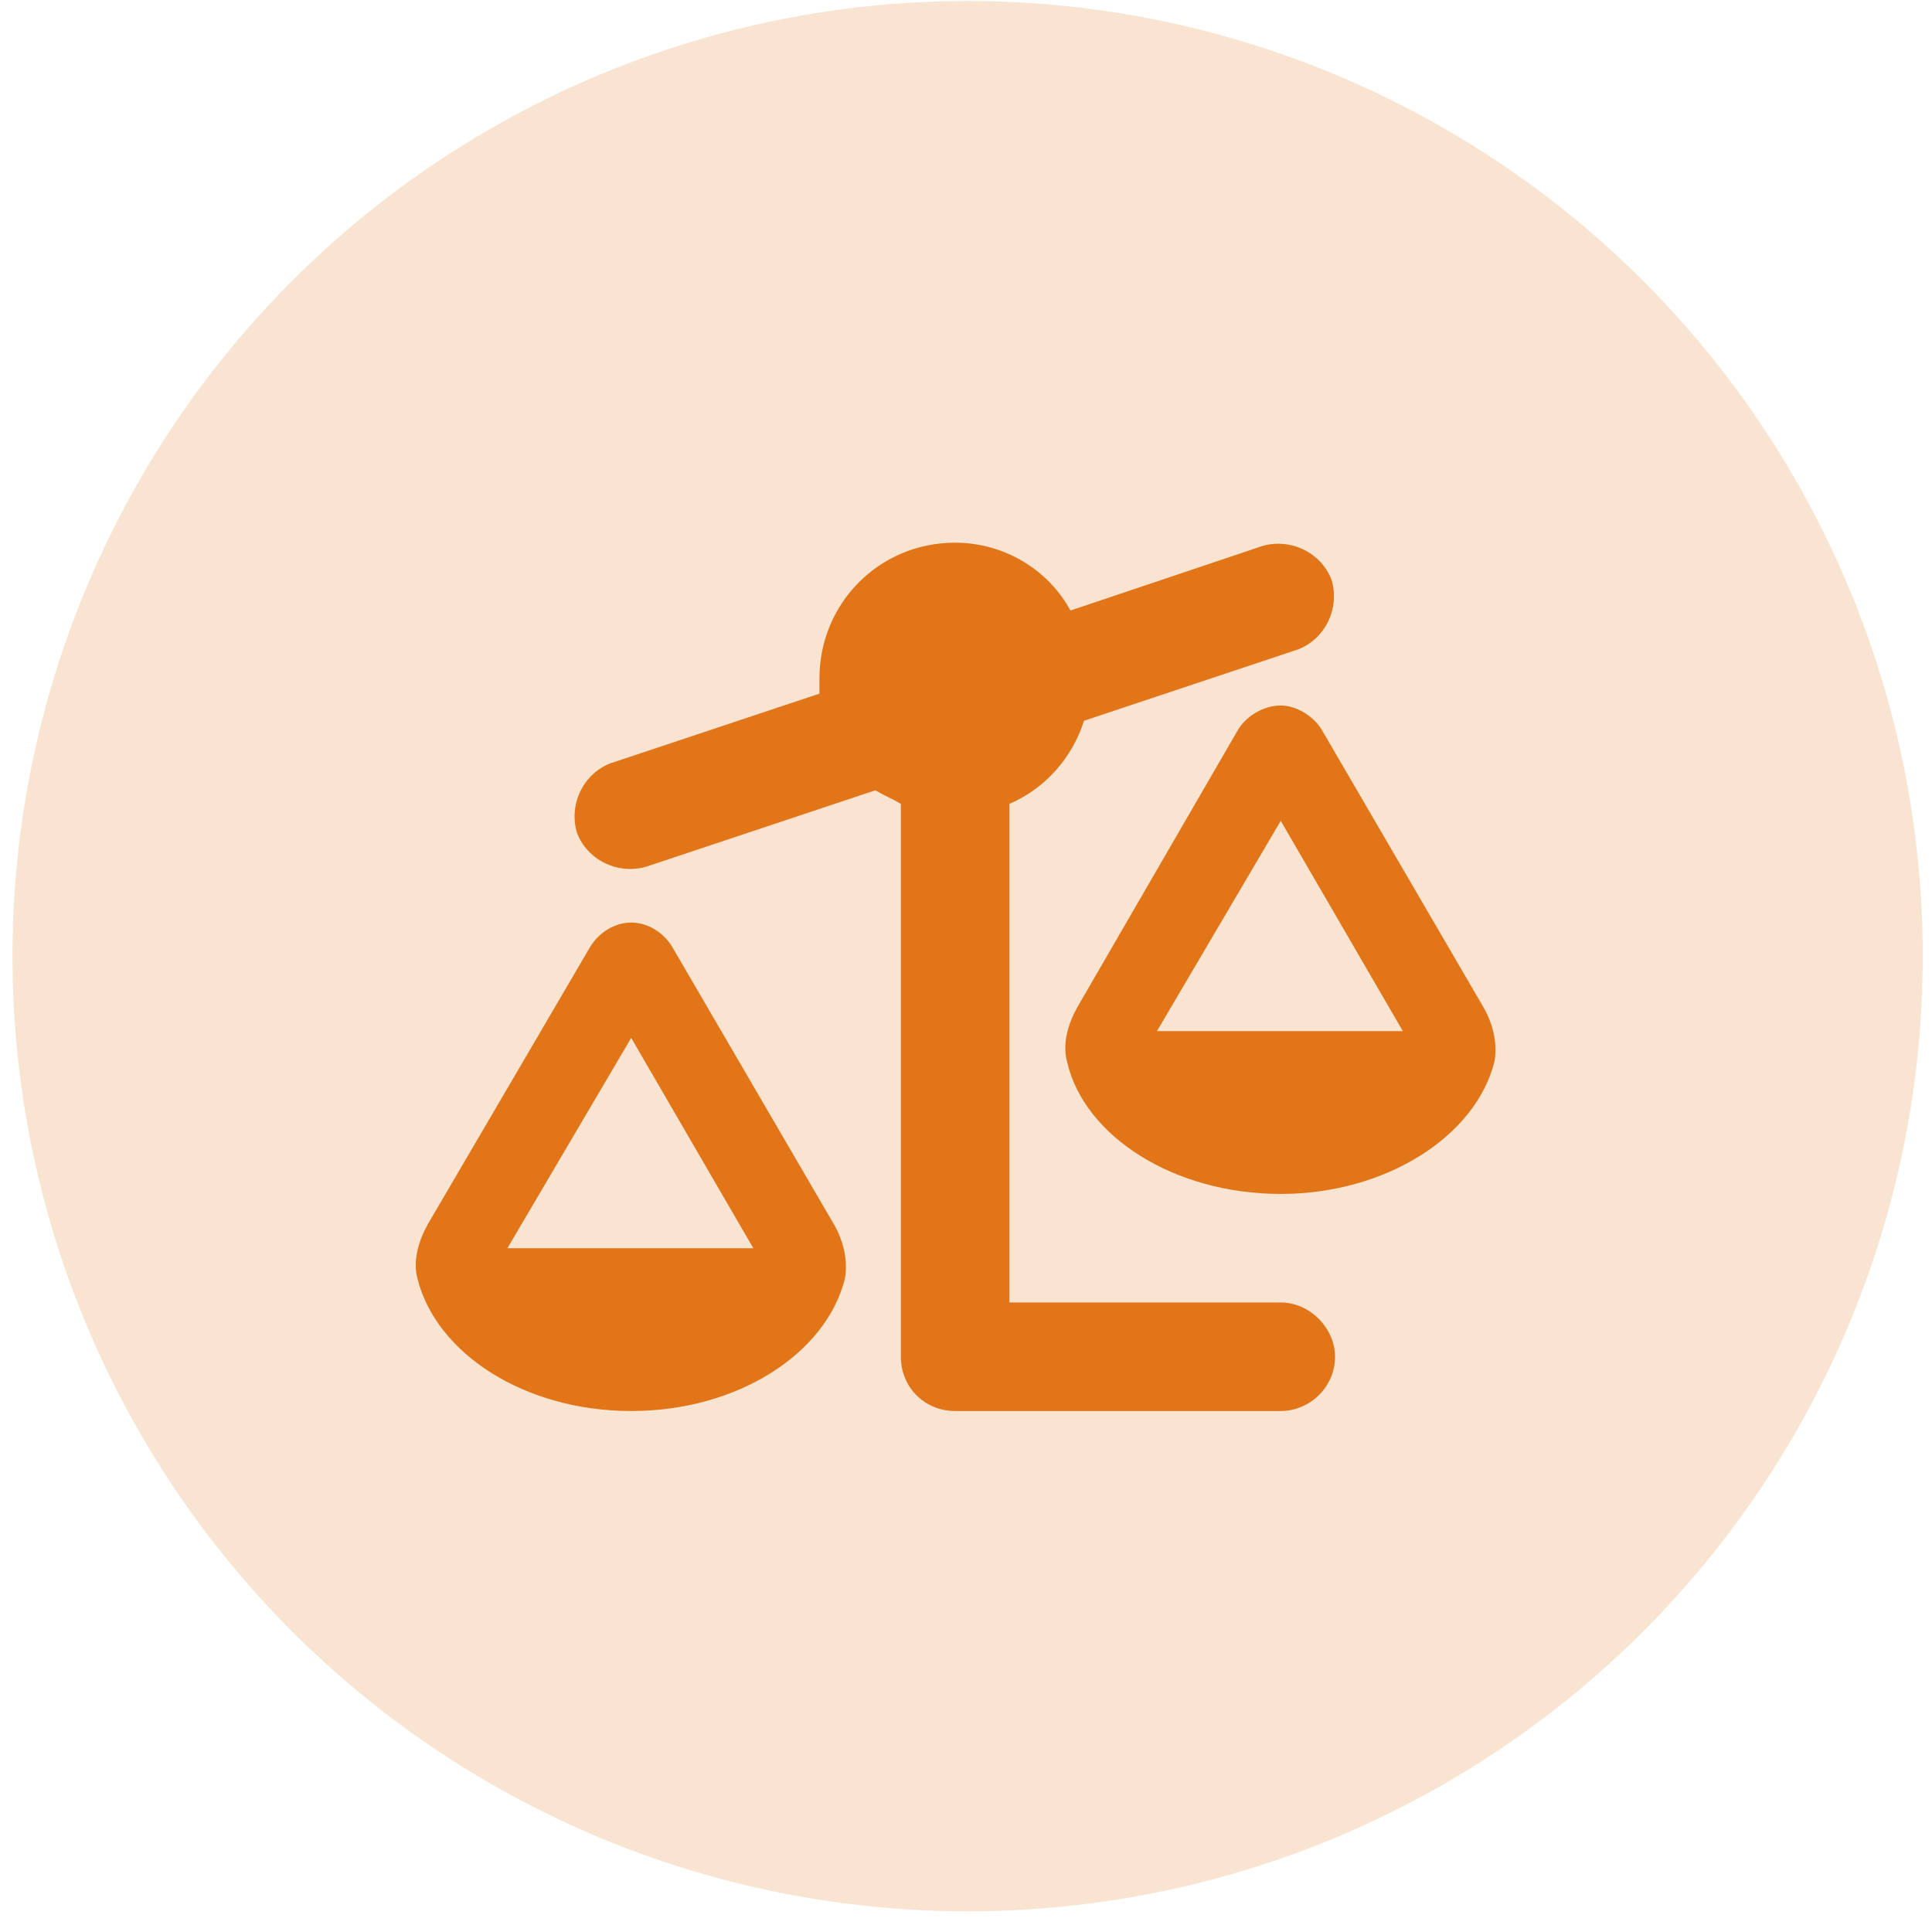
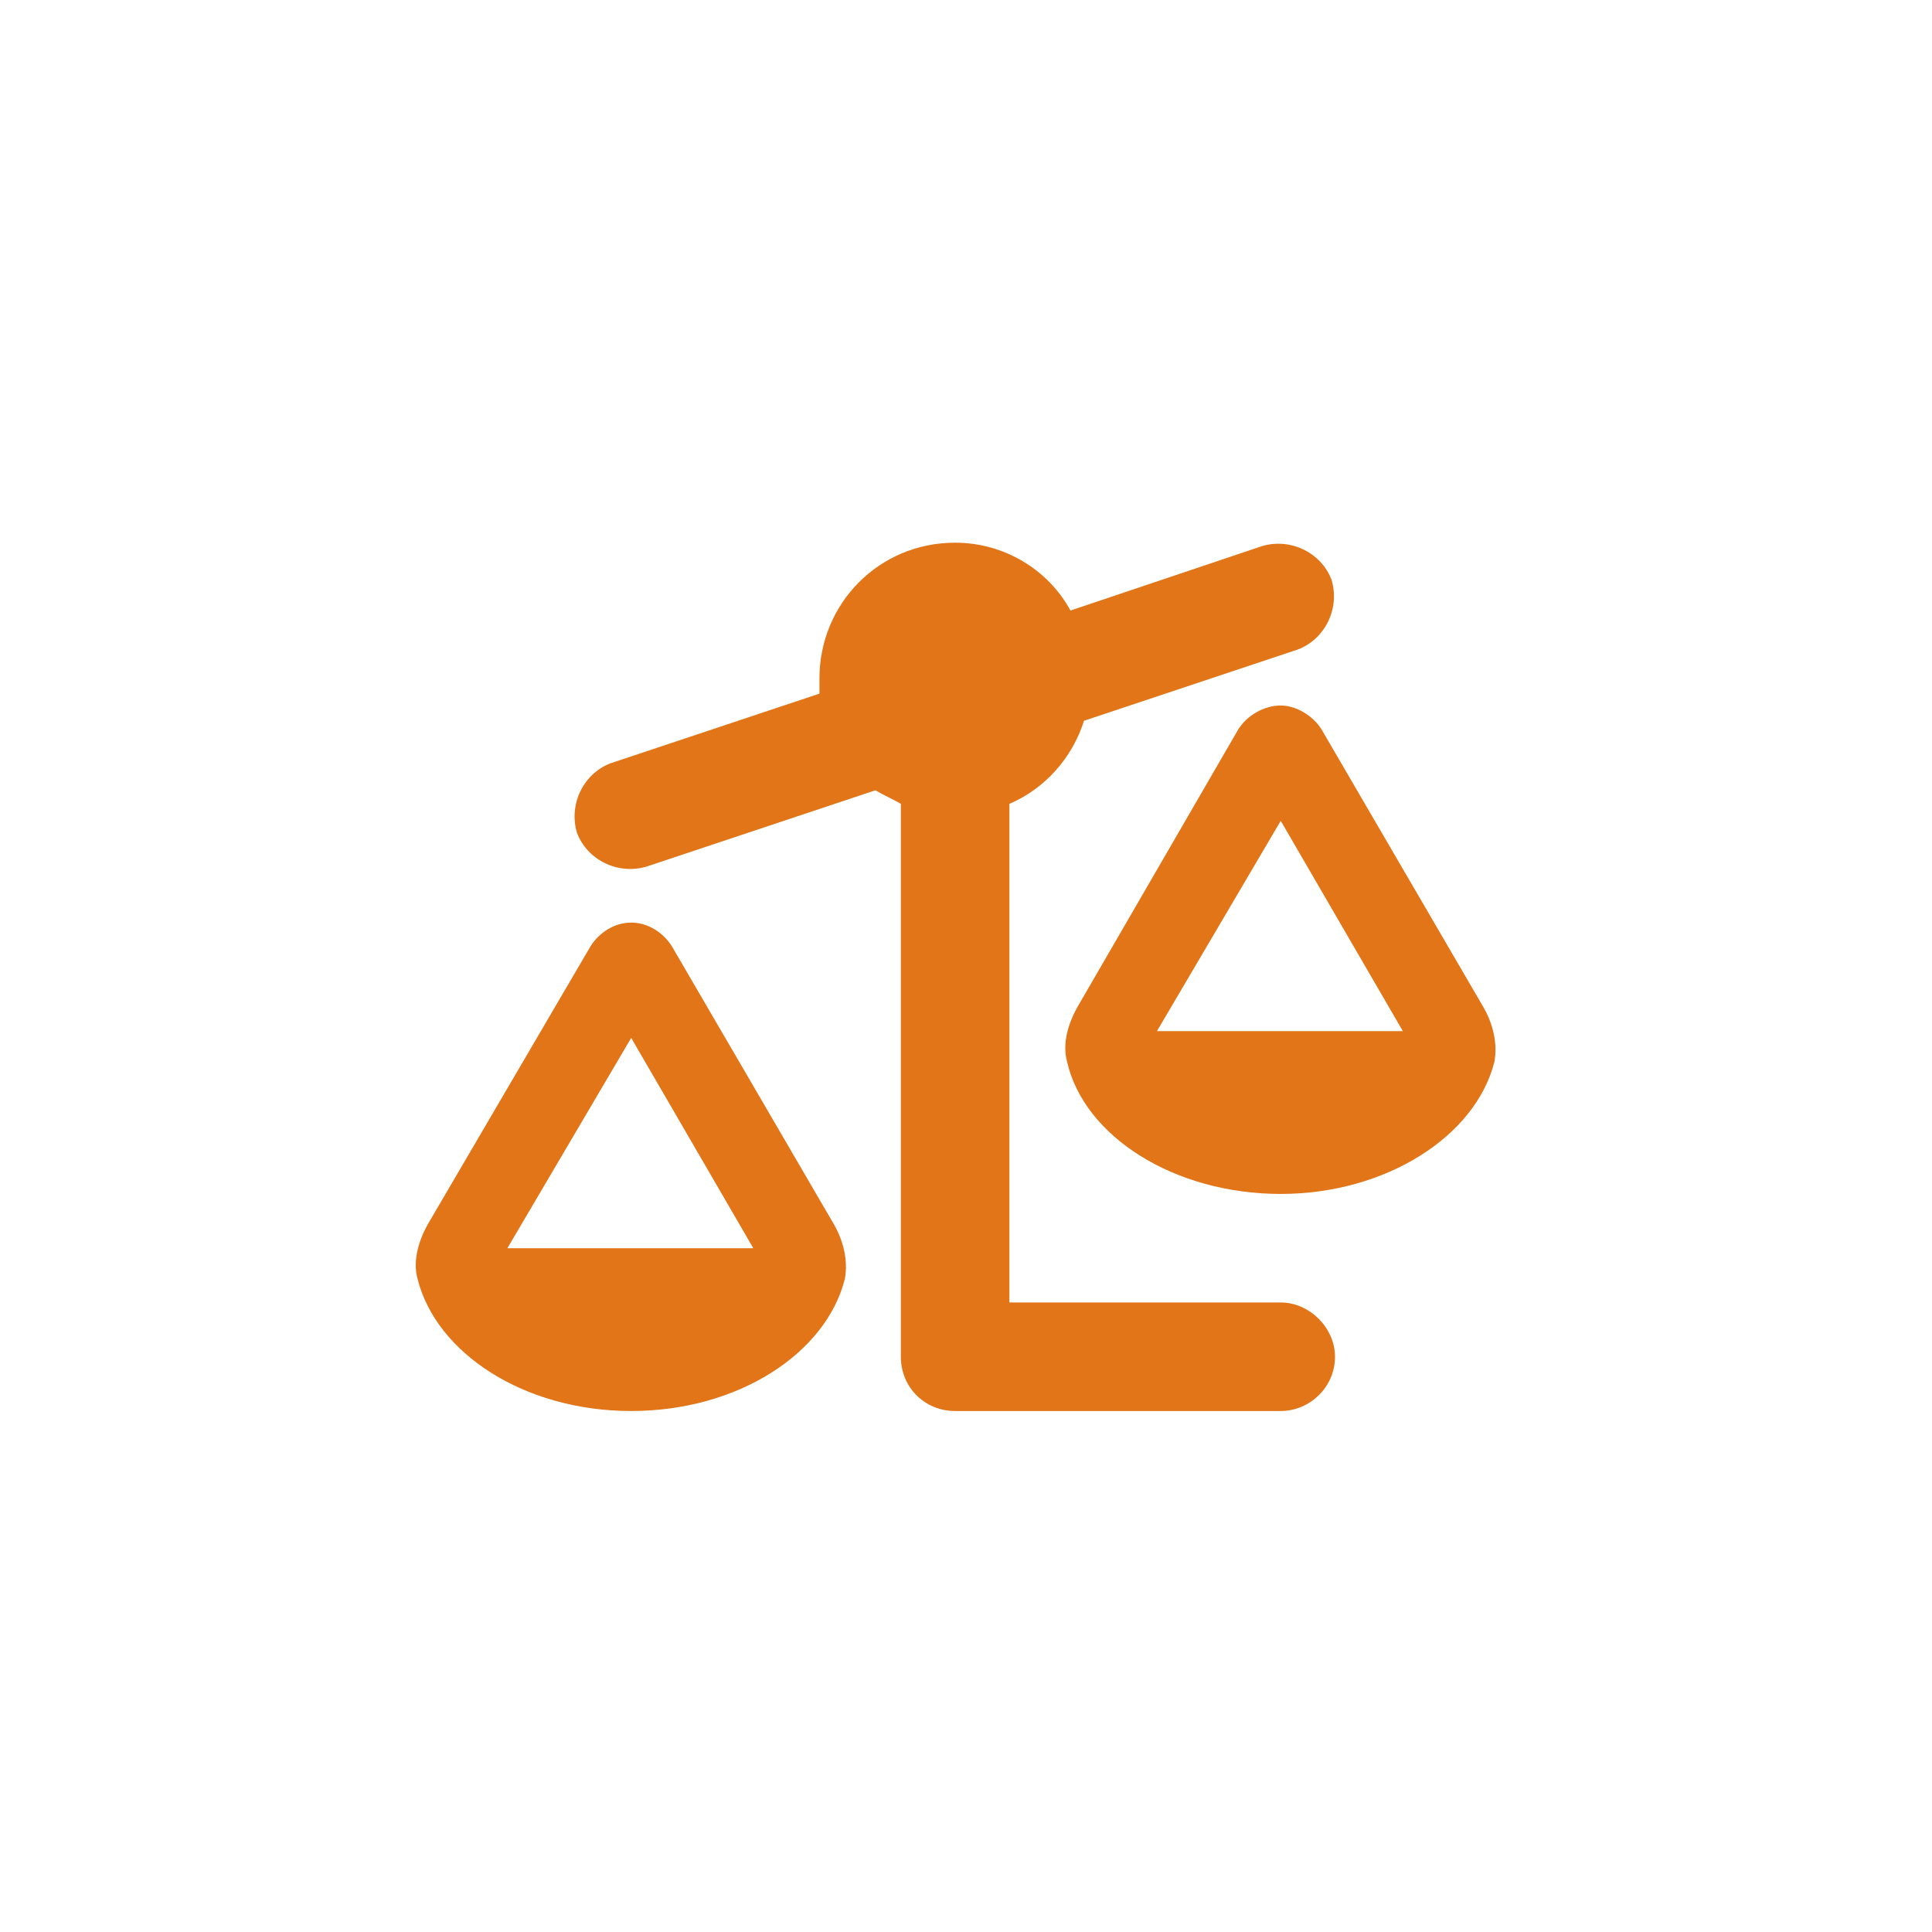
<svg xmlns="http://www.w3.org/2000/svg" width="89" height="89" viewBox="0 0 89 89" fill="none">
-   <circle cx="44.574" cy="44.047" r="44" fill="#F9E3D1" />
  <path d="M59.78 29.922L49.937 33.203C49.39 34.922 48.14 36.328 46.499 37.031V60H58.999C60.327 60 61.499 61.172 61.499 62.5C61.499 63.906 60.327 65 58.999 65H43.999C42.593 65 41.499 63.906 41.499 62.5V37.031C41.108 36.797 40.718 36.641 40.327 36.406L29.78 39.922C28.452 40.312 27.046 39.609 26.577 38.359C26.186 37.031 26.89 35.625 28.14 35.156L37.749 31.953C37.749 31.719 37.749 31.484 37.749 31.25C37.749 27.812 40.483 25 43.999 25C46.265 25 48.296 26.25 49.312 28.125L58.14 25.156C59.468 24.766 60.874 25.469 61.343 26.719C61.733 28.047 61.03 29.453 59.78 29.922ZM53.296 47.5H64.624L58.999 37.812L53.296 47.5ZM58.999 55C54.077 55 49.937 52.344 49.155 48.906C48.921 48.047 49.233 47.109 49.624 46.406L57.046 33.594C57.437 32.969 58.218 32.5 58.999 32.5C59.702 32.5 60.483 32.969 60.874 33.594L68.296 46.328C68.765 47.109 68.999 48.047 68.843 48.906C67.983 52.344 63.843 55 58.999 55ZM29.077 47.812L23.374 57.5H34.702L29.077 47.812ZM19.233 58.906C18.999 58.047 19.311 57.109 19.702 56.406L27.202 43.594C27.593 42.969 28.296 42.5 29.077 42.5C29.858 42.5 30.561 42.969 30.952 43.594L38.374 56.328C38.843 57.109 39.077 58.047 38.921 58.906C38.062 62.344 33.999 65 29.077 65C24.155 65 20.093 62.344 19.233 58.906Z" fill="#E17518" />
</svg>